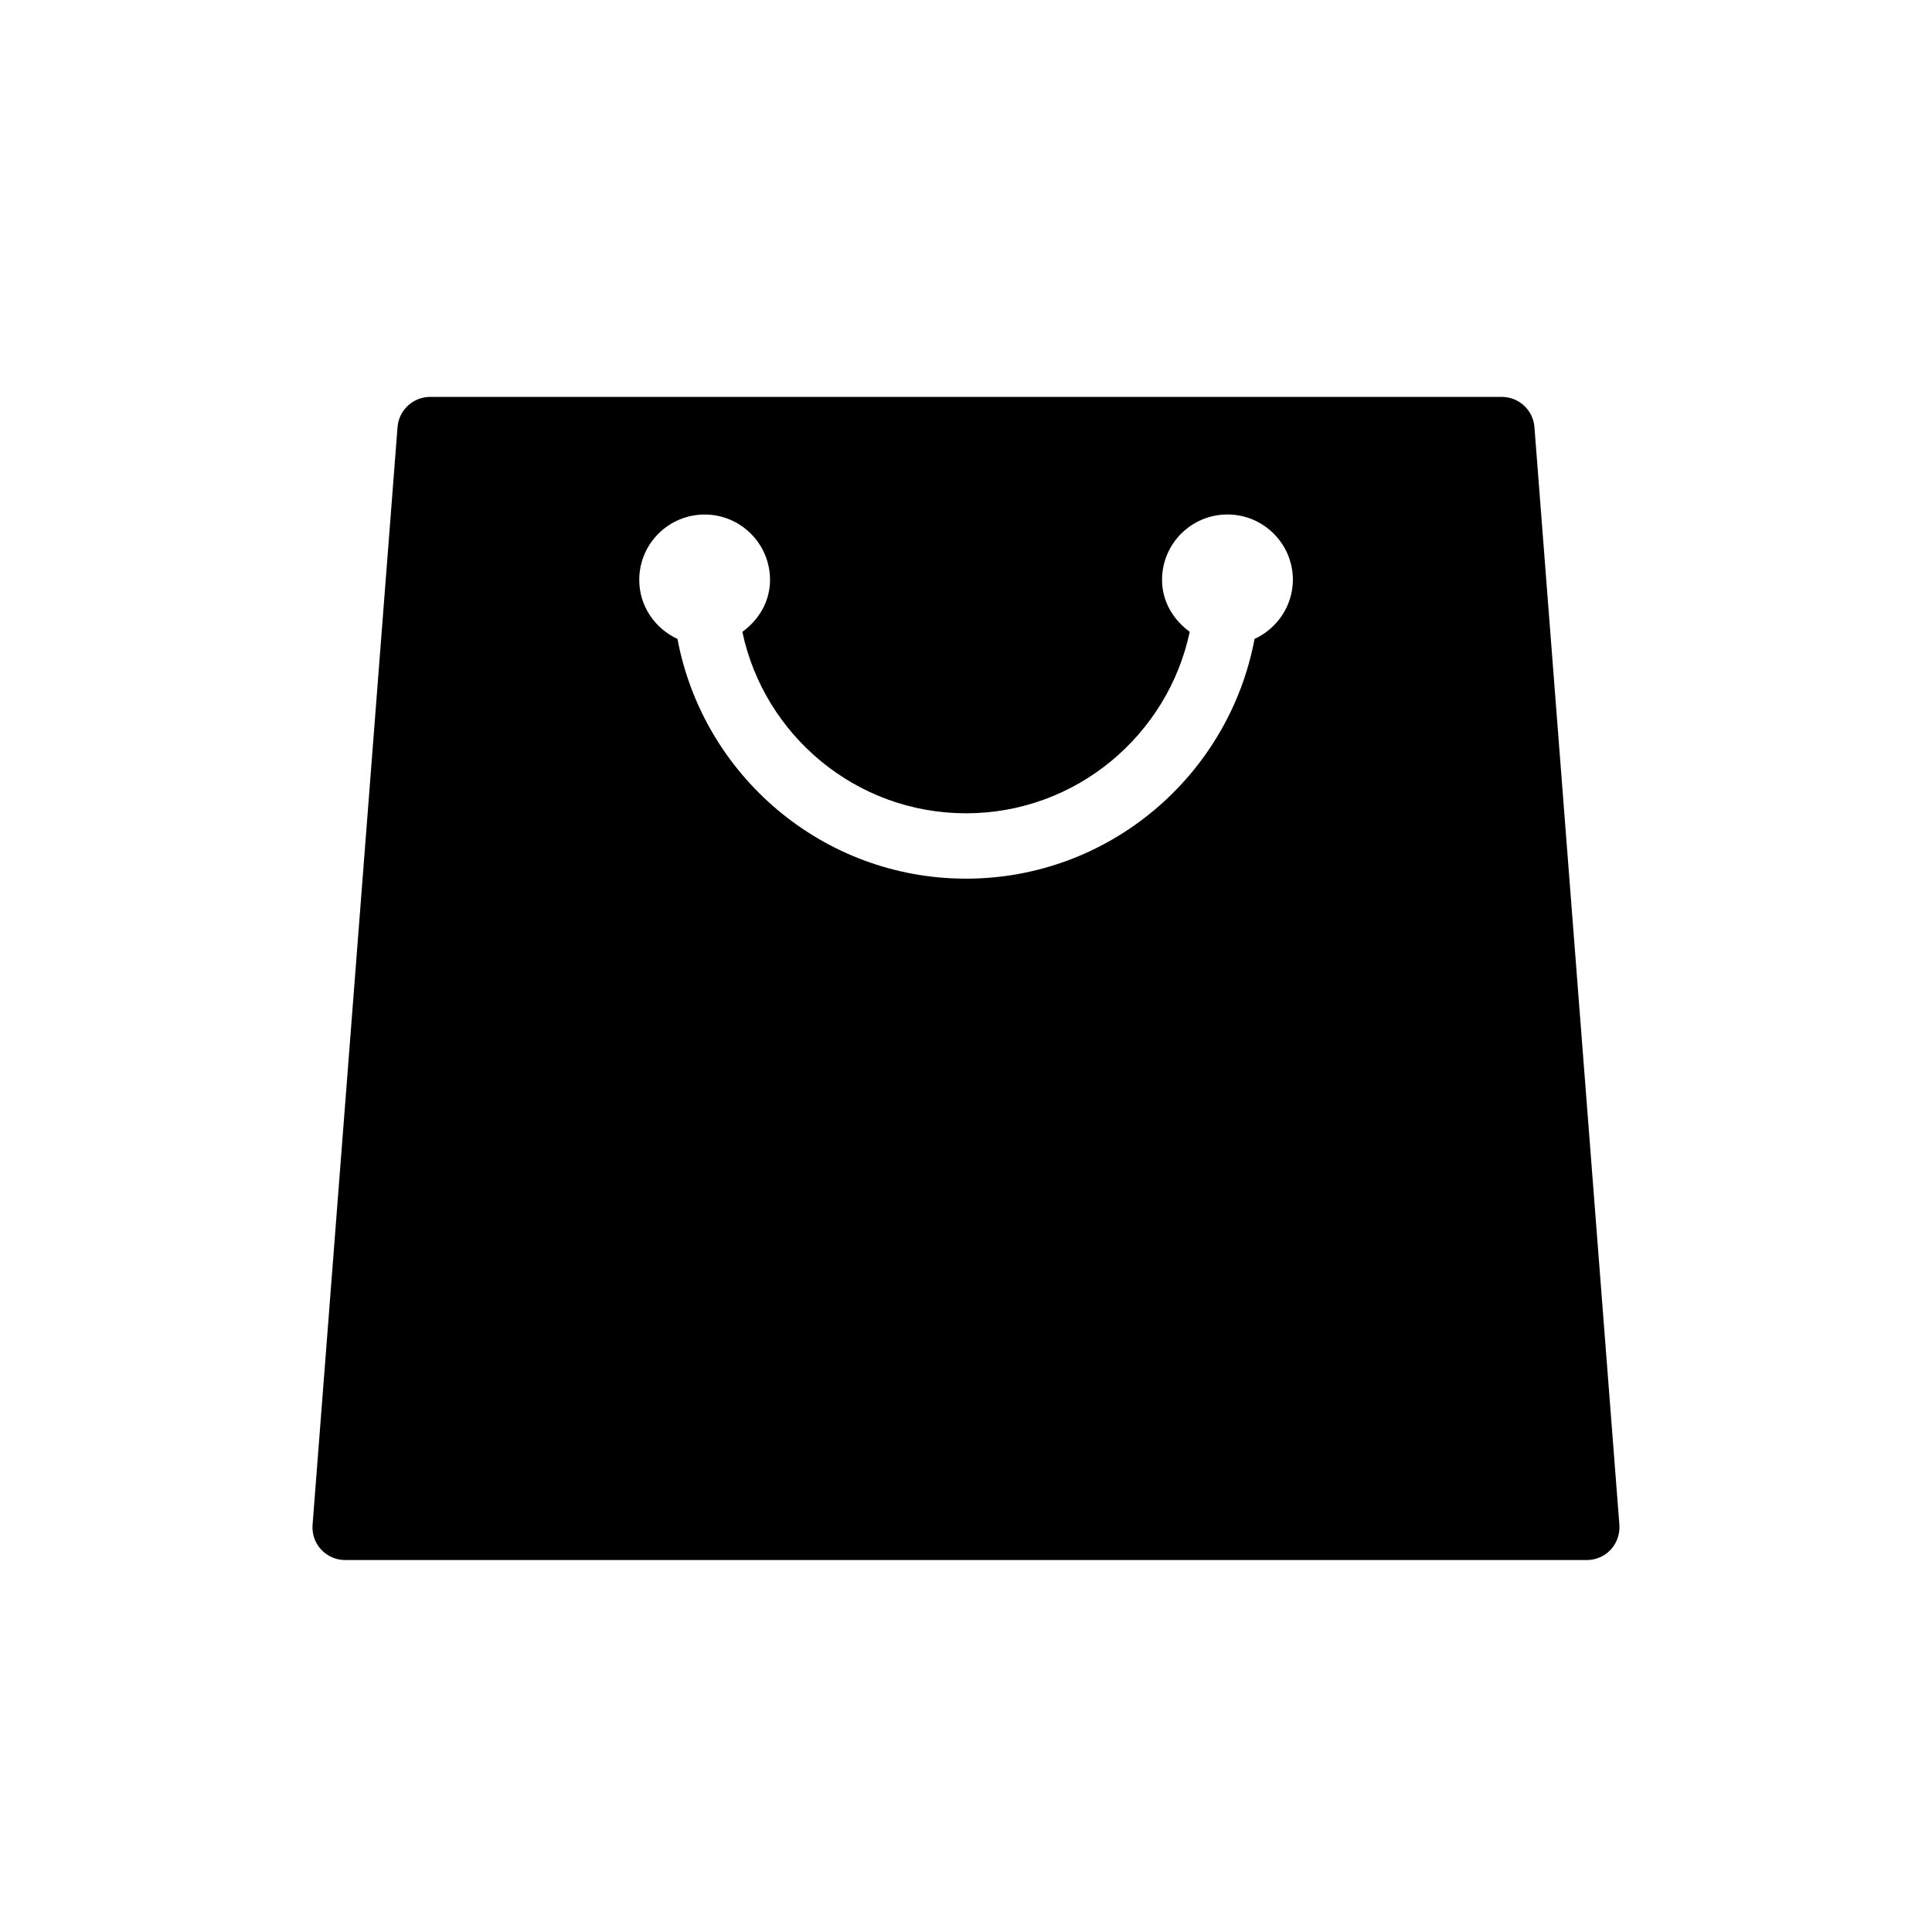
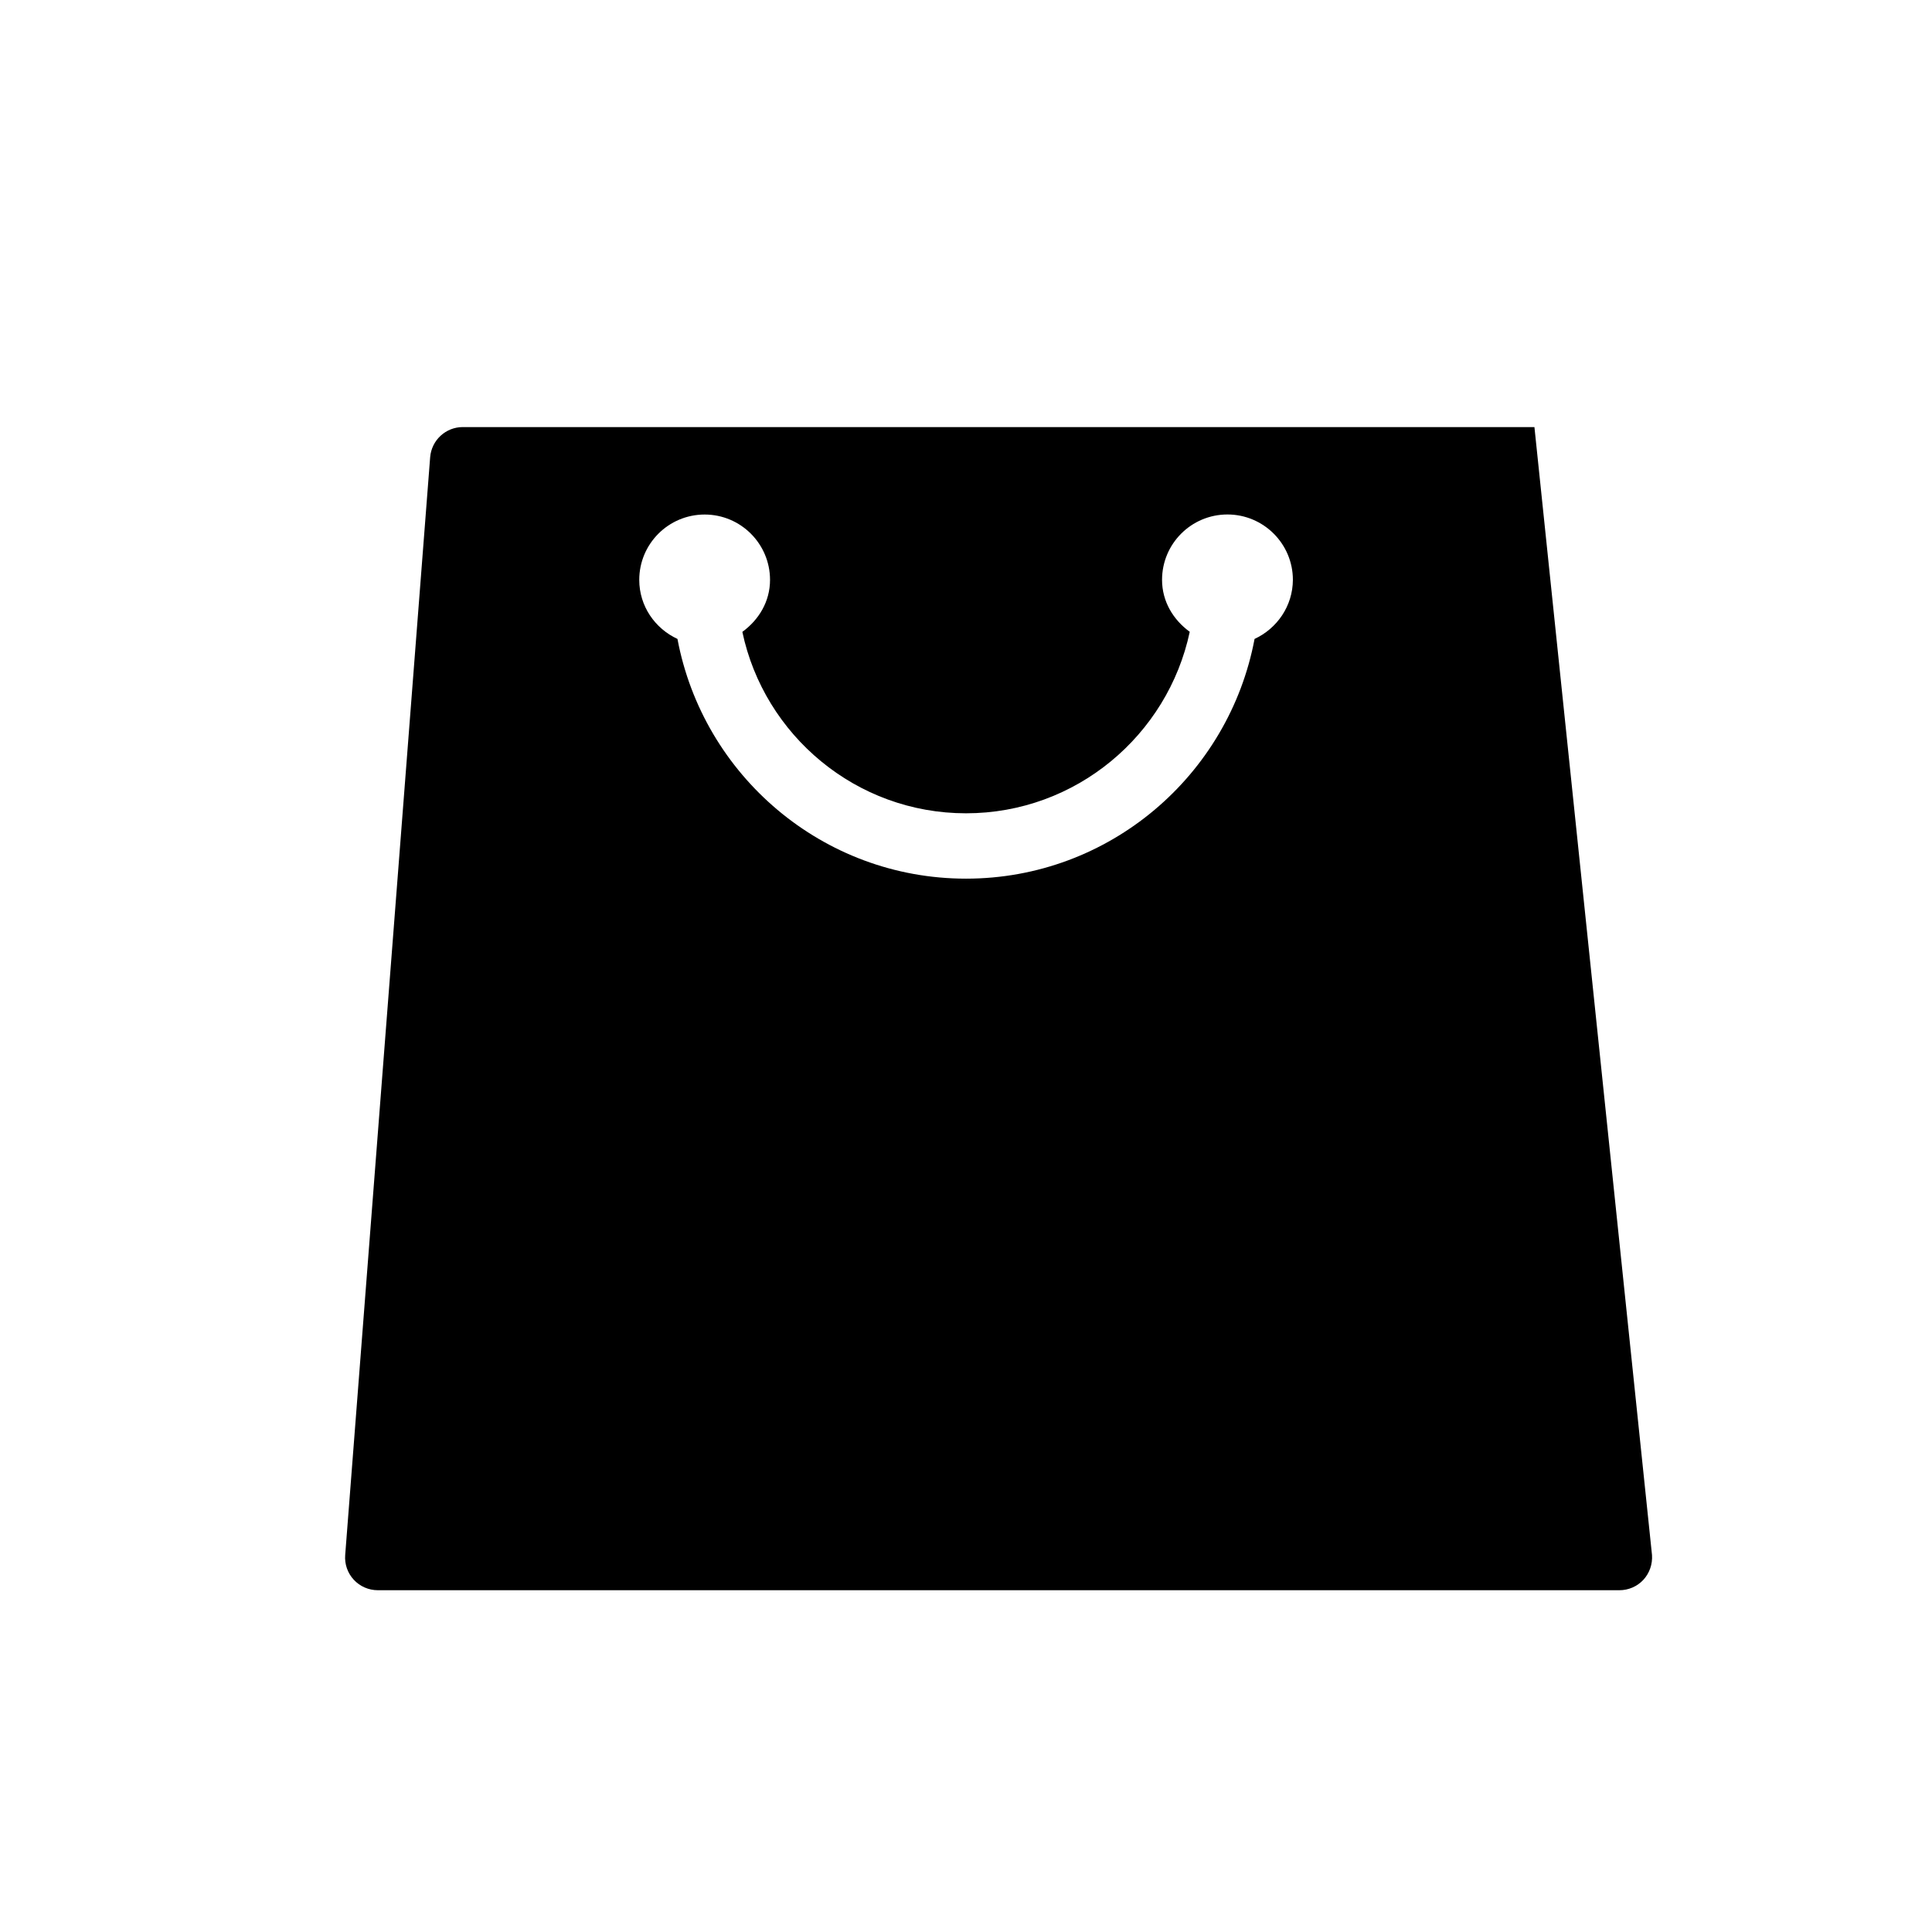
<svg xmlns="http://www.w3.org/2000/svg" fill="#000000" width="800px" height="800px" version="1.1" viewBox="144 144 512 512">
-   <path d="m550.64 257.18c-0.348-4.519-4.125-7.996-8.645-7.996h-284c-4.519 0-8.281 3.481-8.645 7.996l-22.516 290.93c-0.188 2.394 0.629 4.769 2.281 6.551 1.641 1.762 3.938 2.769 6.379 2.769h329.02c2.426 0 4.738-1.008 6.359-2.769 1.637-1.777 2.441-4.156 2.281-6.551zm-74.168 56.145c-6.785 36.102-38.434 63.527-76.469 63.527-38.039 0-69.684-27.426-76.469-63.527-5.938-2.754-10.125-8.676-10.125-15.648 0-9.555 7.746-17.32 17.336-17.32 9.555 0 17.32 7.762 17.32 17.32 0 5.762-2.992 10.613-7.336 13.777 5.789 27.406 30.145 48.078 59.273 48.078 29.125 0 53.465-20.672 59.293-48.098-4.332-3.148-7.34-7.996-7.34-13.773 0-9.555 7.746-17.32 17.336-17.32 9.555 0 17.336 7.762 17.336 17.32-0.035 6.988-4.223 12.91-10.156 15.664z" />
+   <path d="m550.64 257.18h-284c-4.519 0-8.281 3.481-8.645 7.996l-22.516 290.93c-0.188 2.394 0.629 4.769 2.281 6.551 1.641 1.762 3.938 2.769 6.379 2.769h329.02c2.426 0 4.738-1.008 6.359-2.769 1.637-1.777 2.441-4.156 2.281-6.551zm-74.168 56.145c-6.785 36.102-38.434 63.527-76.469 63.527-38.039 0-69.684-27.426-76.469-63.527-5.938-2.754-10.125-8.676-10.125-15.648 0-9.555 7.746-17.32 17.336-17.32 9.555 0 17.32 7.762 17.32 17.32 0 5.762-2.992 10.613-7.336 13.777 5.789 27.406 30.145 48.078 59.273 48.078 29.125 0 53.465-20.672 59.293-48.098-4.332-3.148-7.34-7.996-7.34-13.773 0-9.555 7.746-17.32 17.336-17.32 9.555 0 17.336 7.762 17.336 17.32-0.035 6.988-4.223 12.91-10.156 15.664z" />
</svg>